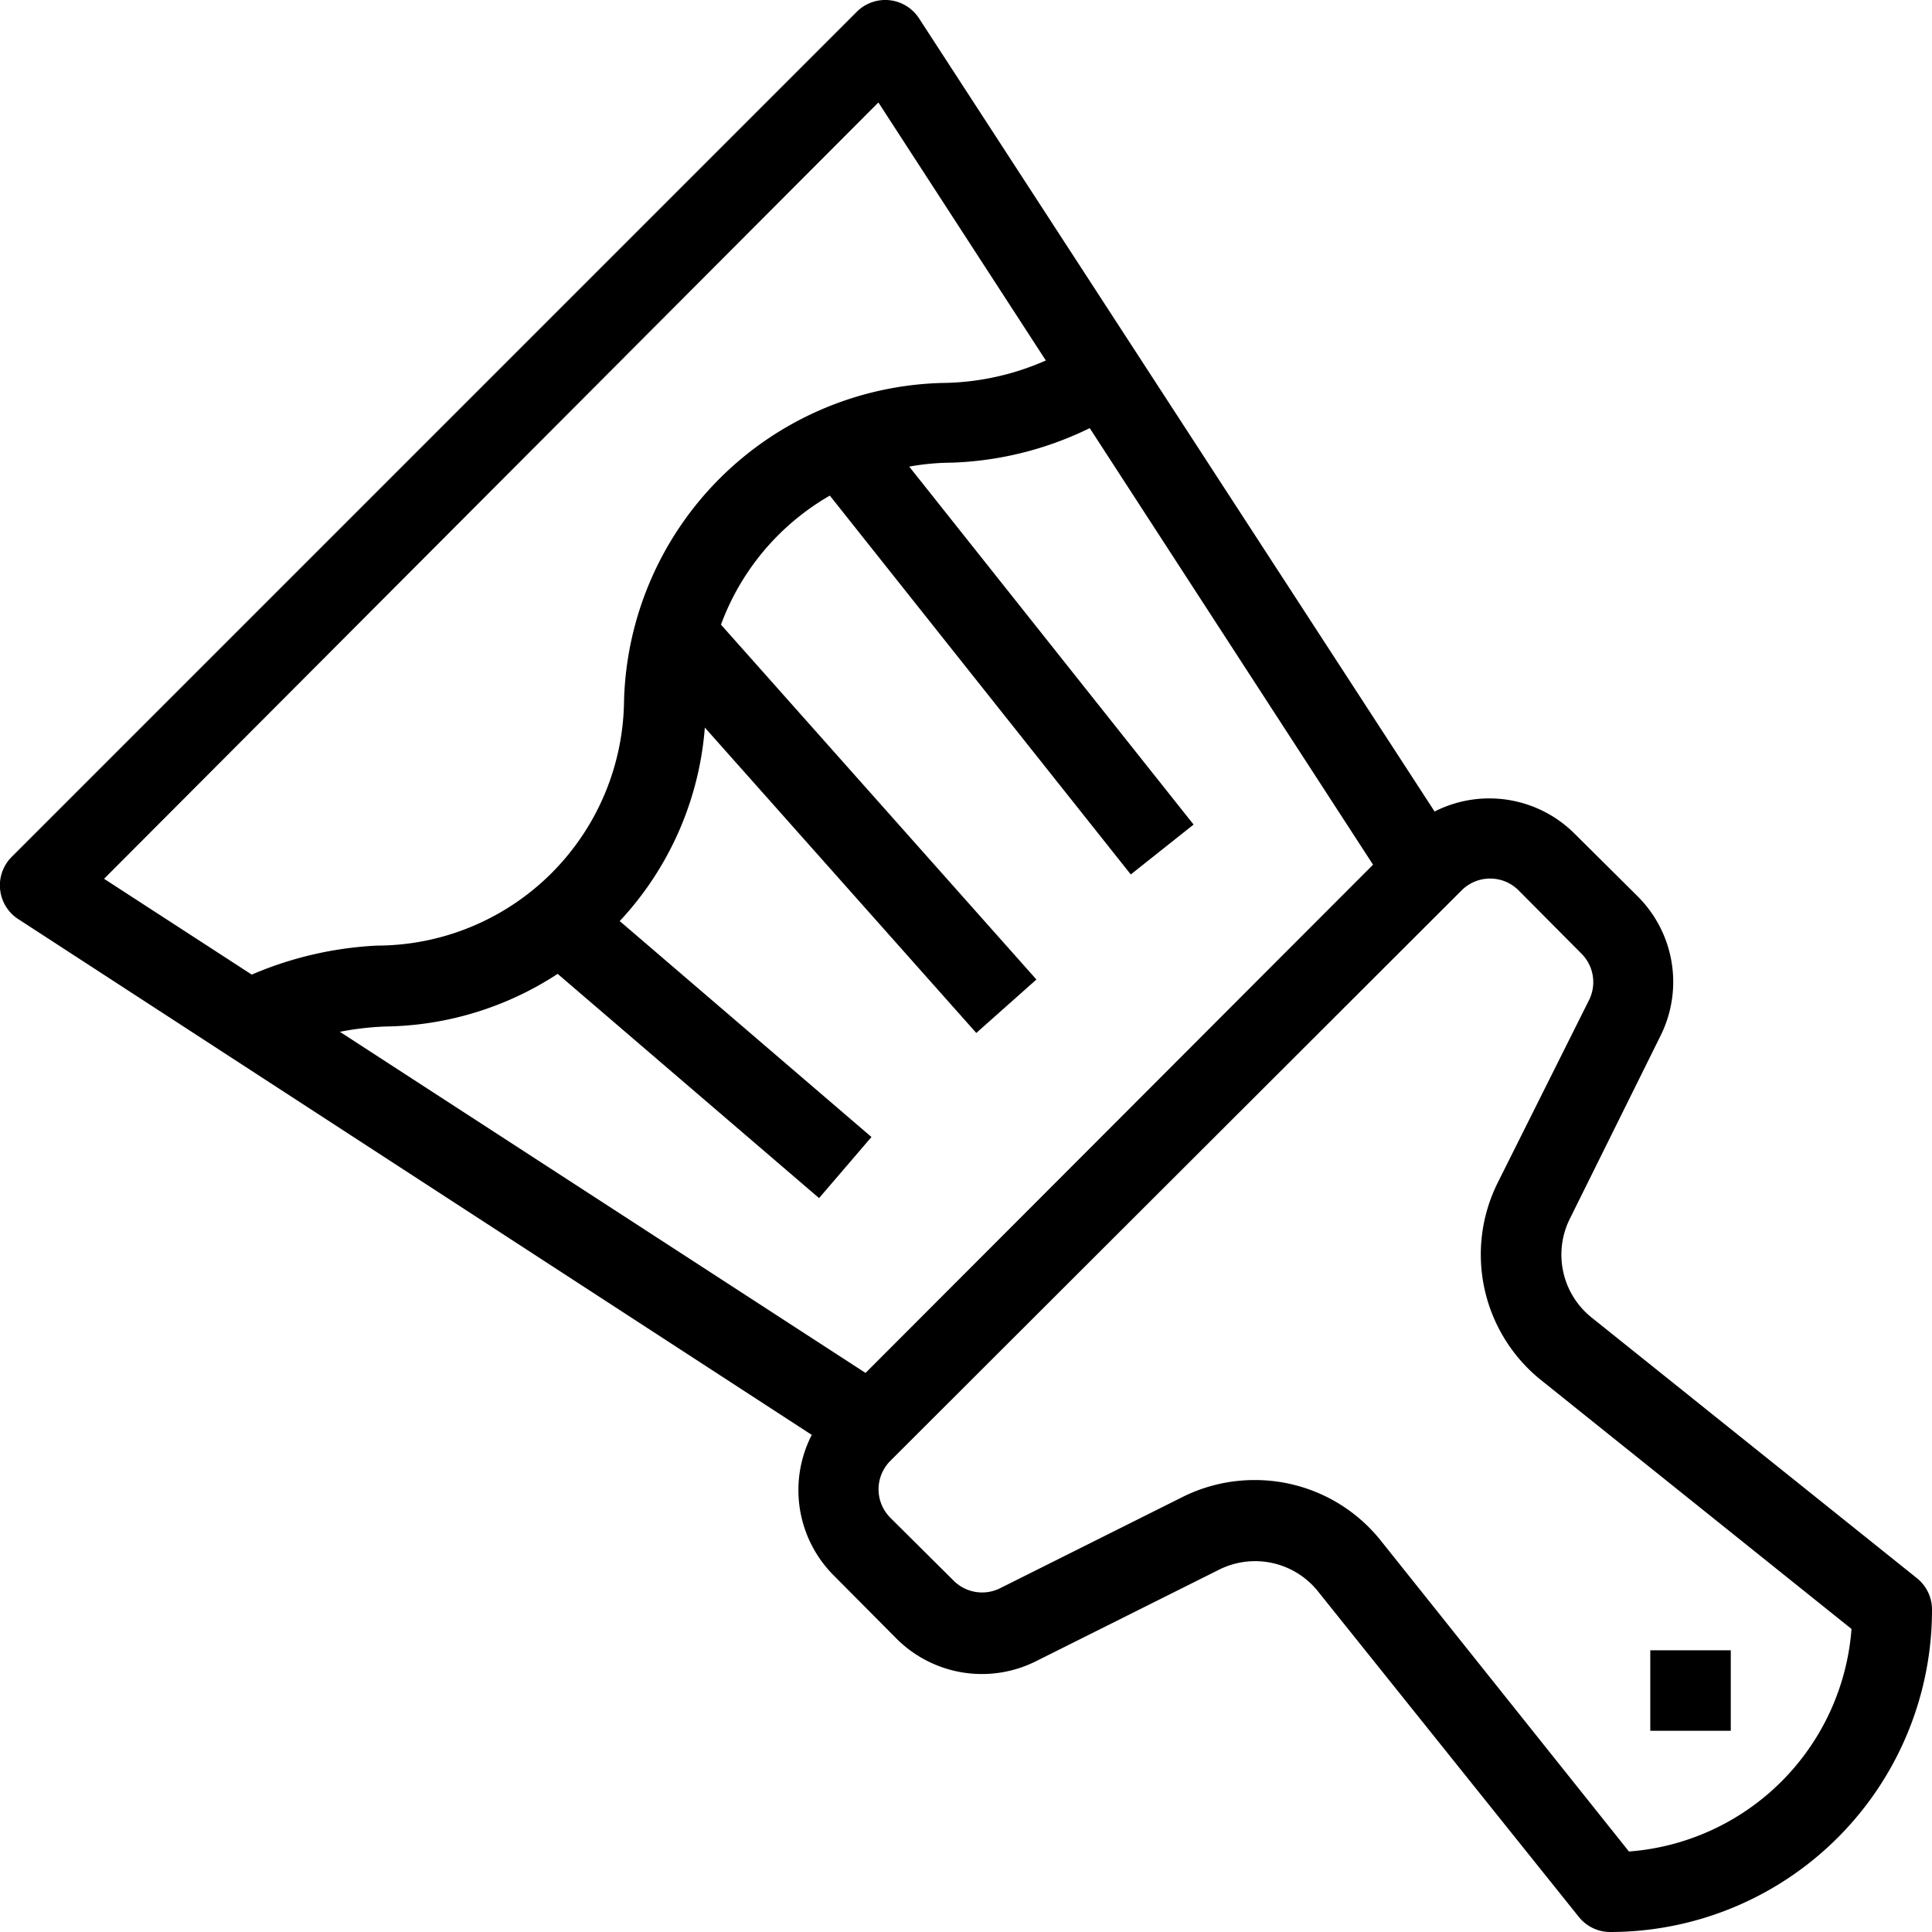
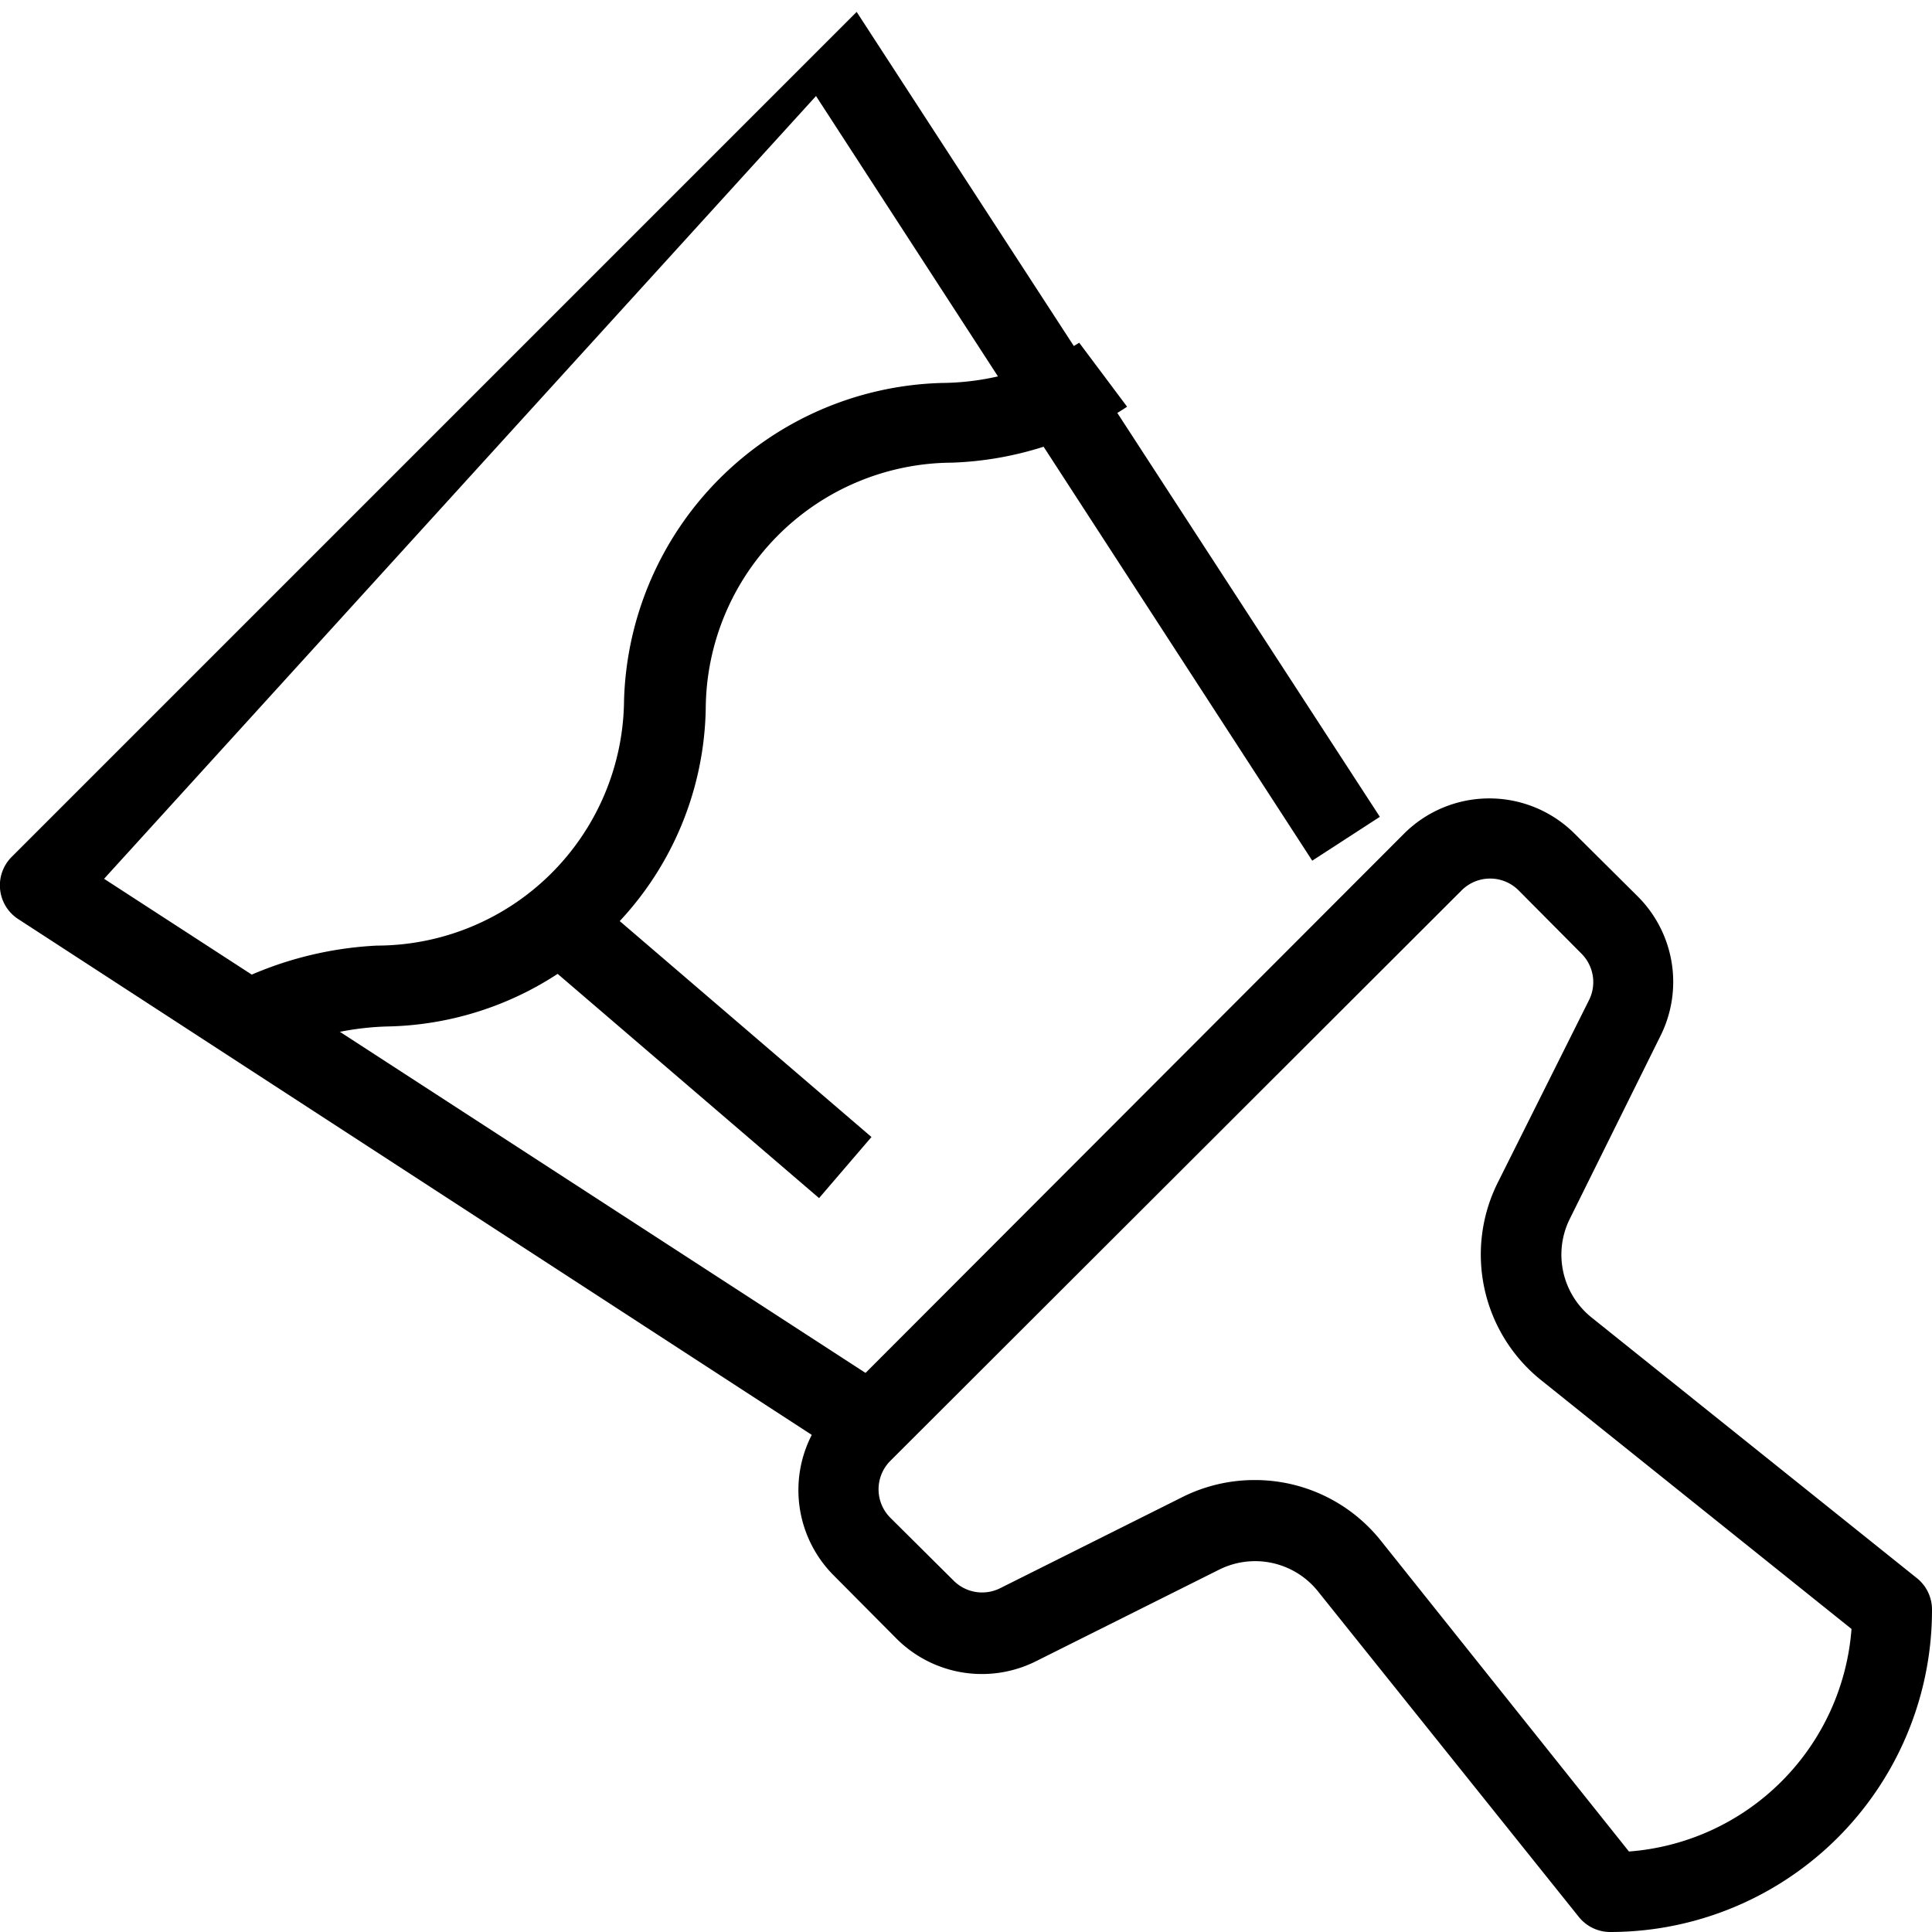
<svg xmlns="http://www.w3.org/2000/svg" width="48.006" height="48.006" viewBox="0 0 48.006 48.006">
  <g transform="translate(0.006 0.006)">
    <path d="M40,48a1,1,0,0,1-.78-.38l-6.49-8.1A2,2,0,0,0,30.28,39l-4.54,2.27a3,3,0,0,1-3.47-.56l-1.56-1.57a3,3,0,0,1,0-4.24L34.88,20.71a3,3,0,0,1,4.24,0l1.57,1.56a3,3,0,0,1,.56,3.47L39,30.28a2,2,0,0,0,.54,2.45l8.1,6.49A1,1,0,0,1,48,40,8,8,0,0,1,40,48ZM31.16,36.77a4,4,0,0,1,3.14,1.5L40.47,46A6,6,0,0,0,46,40.47l-7.71-6.18a4,4,0,0,1-1.08-4.91h0l2.27-4.54a1,1,0,0,0-.19-1.15l-1.56-1.57a1,1,0,0,0-1.42,0L22.12,36.29a1,1,0,0,0,0,1.42l1.57,1.56a1,1,0,0,0,1.15.19l4.54-2.27A4,4,0,0,1,31.16,36.77Z" />
-     <path d="M20.46,35.84l-20-13a1,1,0,0,1-.18-1.55l21-21a1,1,0,0,1,1.55.16l13,20-1.68,1.09-12.33-19L2.58,21.83l19,12.33Z" />
-     <rect width="2" height="12.04" transform="matrix(0.747, -0.664, 0.664, 0.747, 16.258, 16.667)" />
+     <path d="M20.46,35.84l-20-13a1,1,0,0,1-.18-1.55l21-21l13,20-1.68,1.09-12.33-19L2.58,21.83l19,12.33Z" />
    <rect width="2" height="9.22" transform="matrix(0.651, -0.759, 0.759, 0.651, 13.348, 23.762)" />
-     <rect width="1.993" height="12.764" transform="matrix(0.783, -0.622, 0.622, 0.783, 20.152, 11.728)" />
-     <rect width="2" height="2" transform="translate(41 41)" />
    <path d="M6.66,26.24l-1-1.75a9,9,0,0,1,3.7-1A6.15,6.15,0,0,0,15.5,17.4a8.12,8.12,0,0,1,7.89-7.89,6.52,6.52,0,0,0,3.42-1L28,10.1a8.42,8.42,0,0,1-4.35,1.39,6.15,6.15,0,0,0-6.12,6.12,7.94,7.94,0,0,1-2.37,5.51A8,8,0,0,1,9.6,25.5a7.1,7.1,0,0,0-2.94.74Z" />
  </g>
</svg>